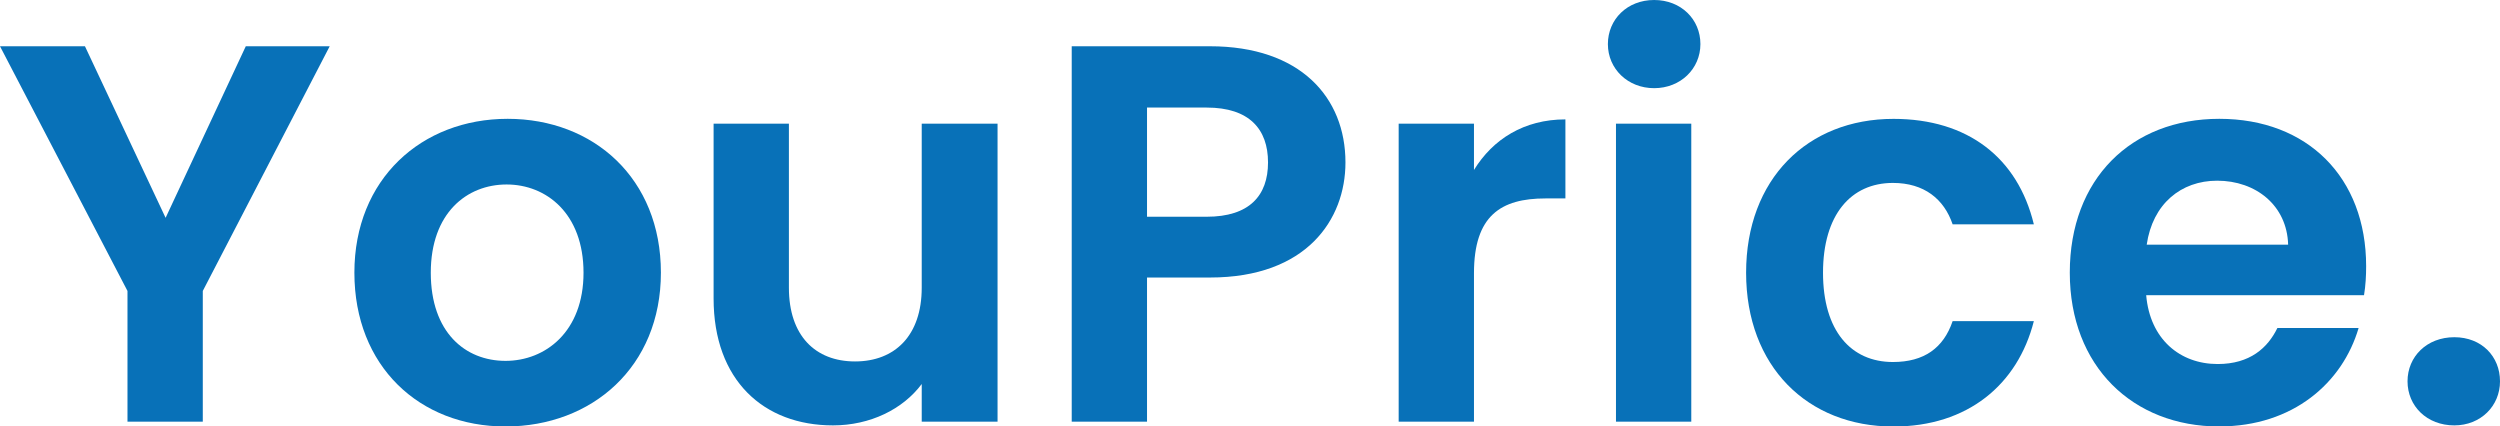
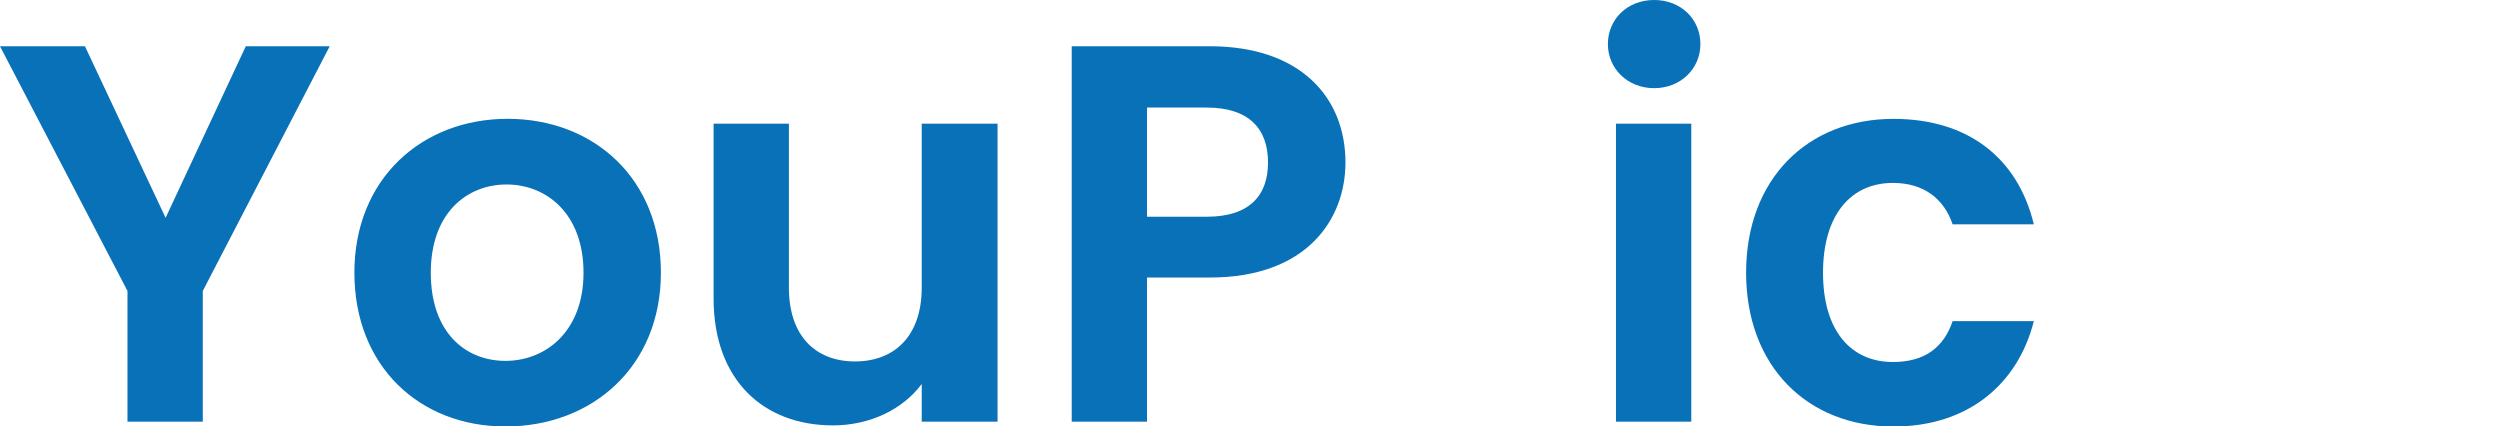
<svg xmlns="http://www.w3.org/2000/svg" id="Calque_2" viewBox="0 0 482.03 82.23">
  <defs>
    <style>.cls-1{fill:#0871b8;}</style>
  </defs>
  <g id="Calque_1-2">
    <g>
      <path class="cls-1" d="M0,8.92H16.38l15.55,33.08L47.39,8.92h16.18l-24.47,47.18v25.2h-14.52v-25.2L0,8.92Z" />
      <path class="cls-1" d="M97.47,82.23c-16.59,0-29.14-11.61-29.14-29.66s12.96-29.66,29.55-29.66,29.55,11.51,29.55,29.66-13.27,29.66-29.97,29.66Zm0-12.65c7.67,0,15.04-5.6,15.04-17s-7.16-17.01-14.83-17.01-14.62,5.5-14.62,17.01,6.64,17,14.41,17Z" />
      <path class="cls-1" d="M192.34,81.3h-14.62v-7.26c-3.63,4.87-9.95,7.98-17.11,7.98-13.38,0-23.02-8.71-23.02-24.47V23.85h14.52v31.63c0,9.23,5.08,14.21,12.75,14.21s12.86-4.98,12.86-14.21V23.85h14.62v57.45Z" />
      <path class="cls-1" d="M233.29,53.51h-12.13v27.79h-14.52V8.92h26.65c17.42,0,26.13,9.85,26.13,22.4,0,10.99-7.47,22.19-26.13,22.19Zm-.62-11.72c8.19,0,11.82-4.04,11.82-10.47s-3.63-10.58-11.82-10.58h-11.51v21.05h11.51Z" />
-       <path class="cls-1" d="M284.2,81.3h-14.52V23.85h14.52v8.92c3.63-5.91,9.64-9.75,17.63-9.75v15.24h-3.84c-8.61,0-13.79,3.32-13.79,14.41v28.62Z" />
      <path class="cls-1" d="M310.02,8.5c0-4.77,3.73-8.5,8.92-8.5s8.92,3.73,8.92,8.5-3.84,8.5-8.92,8.5-8.92-3.73-8.92-8.5Zm1.56,15.35h14.52v57.45h-14.52V23.85Z" />
      <path class="cls-1" d="M365.08,22.92c14.31,0,23.95,7.47,27.07,20.33h-15.66c-1.66-4.88-5.5-7.98-11.51-7.98-8.09,0-13.48,6.12-13.48,17.32s5.39,17.21,13.48,17.21c6.01,0,9.75-2.7,11.51-7.88h15.66c-3.11,12.24-12.76,20.32-27.07,20.32-16.59,0-28.41-11.61-28.41-29.66s11.82-29.66,28.41-29.66Z" />
-       <path class="cls-1" d="M427.91,82.23c-16.69,0-28.83-11.61-28.83-29.66s11.82-29.66,28.83-29.66,28.31,11.3,28.31,28.41c0,1.87-.1,3.73-.41,5.6h-42c.73,8.5,6.53,13.27,13.79,13.27,6.22,0,9.64-3.11,11.51-6.95h15.66c-3.11,10.58-12.65,18.98-26.86,18.98Zm-14-35.05h27.27c-.21-7.57-6.22-12.34-13.69-12.34-6.95,0-12.44,4.46-13.58,12.34Z" />
-       <path class="cls-1" d="M473.22,82.02c-5.29,0-9.02-3.73-9.02-8.5s3.73-8.5,9.02-8.5,8.81,3.73,8.81,8.5-3.73,8.5-8.81,8.5Z" />
    </g>
  </g>
</svg>